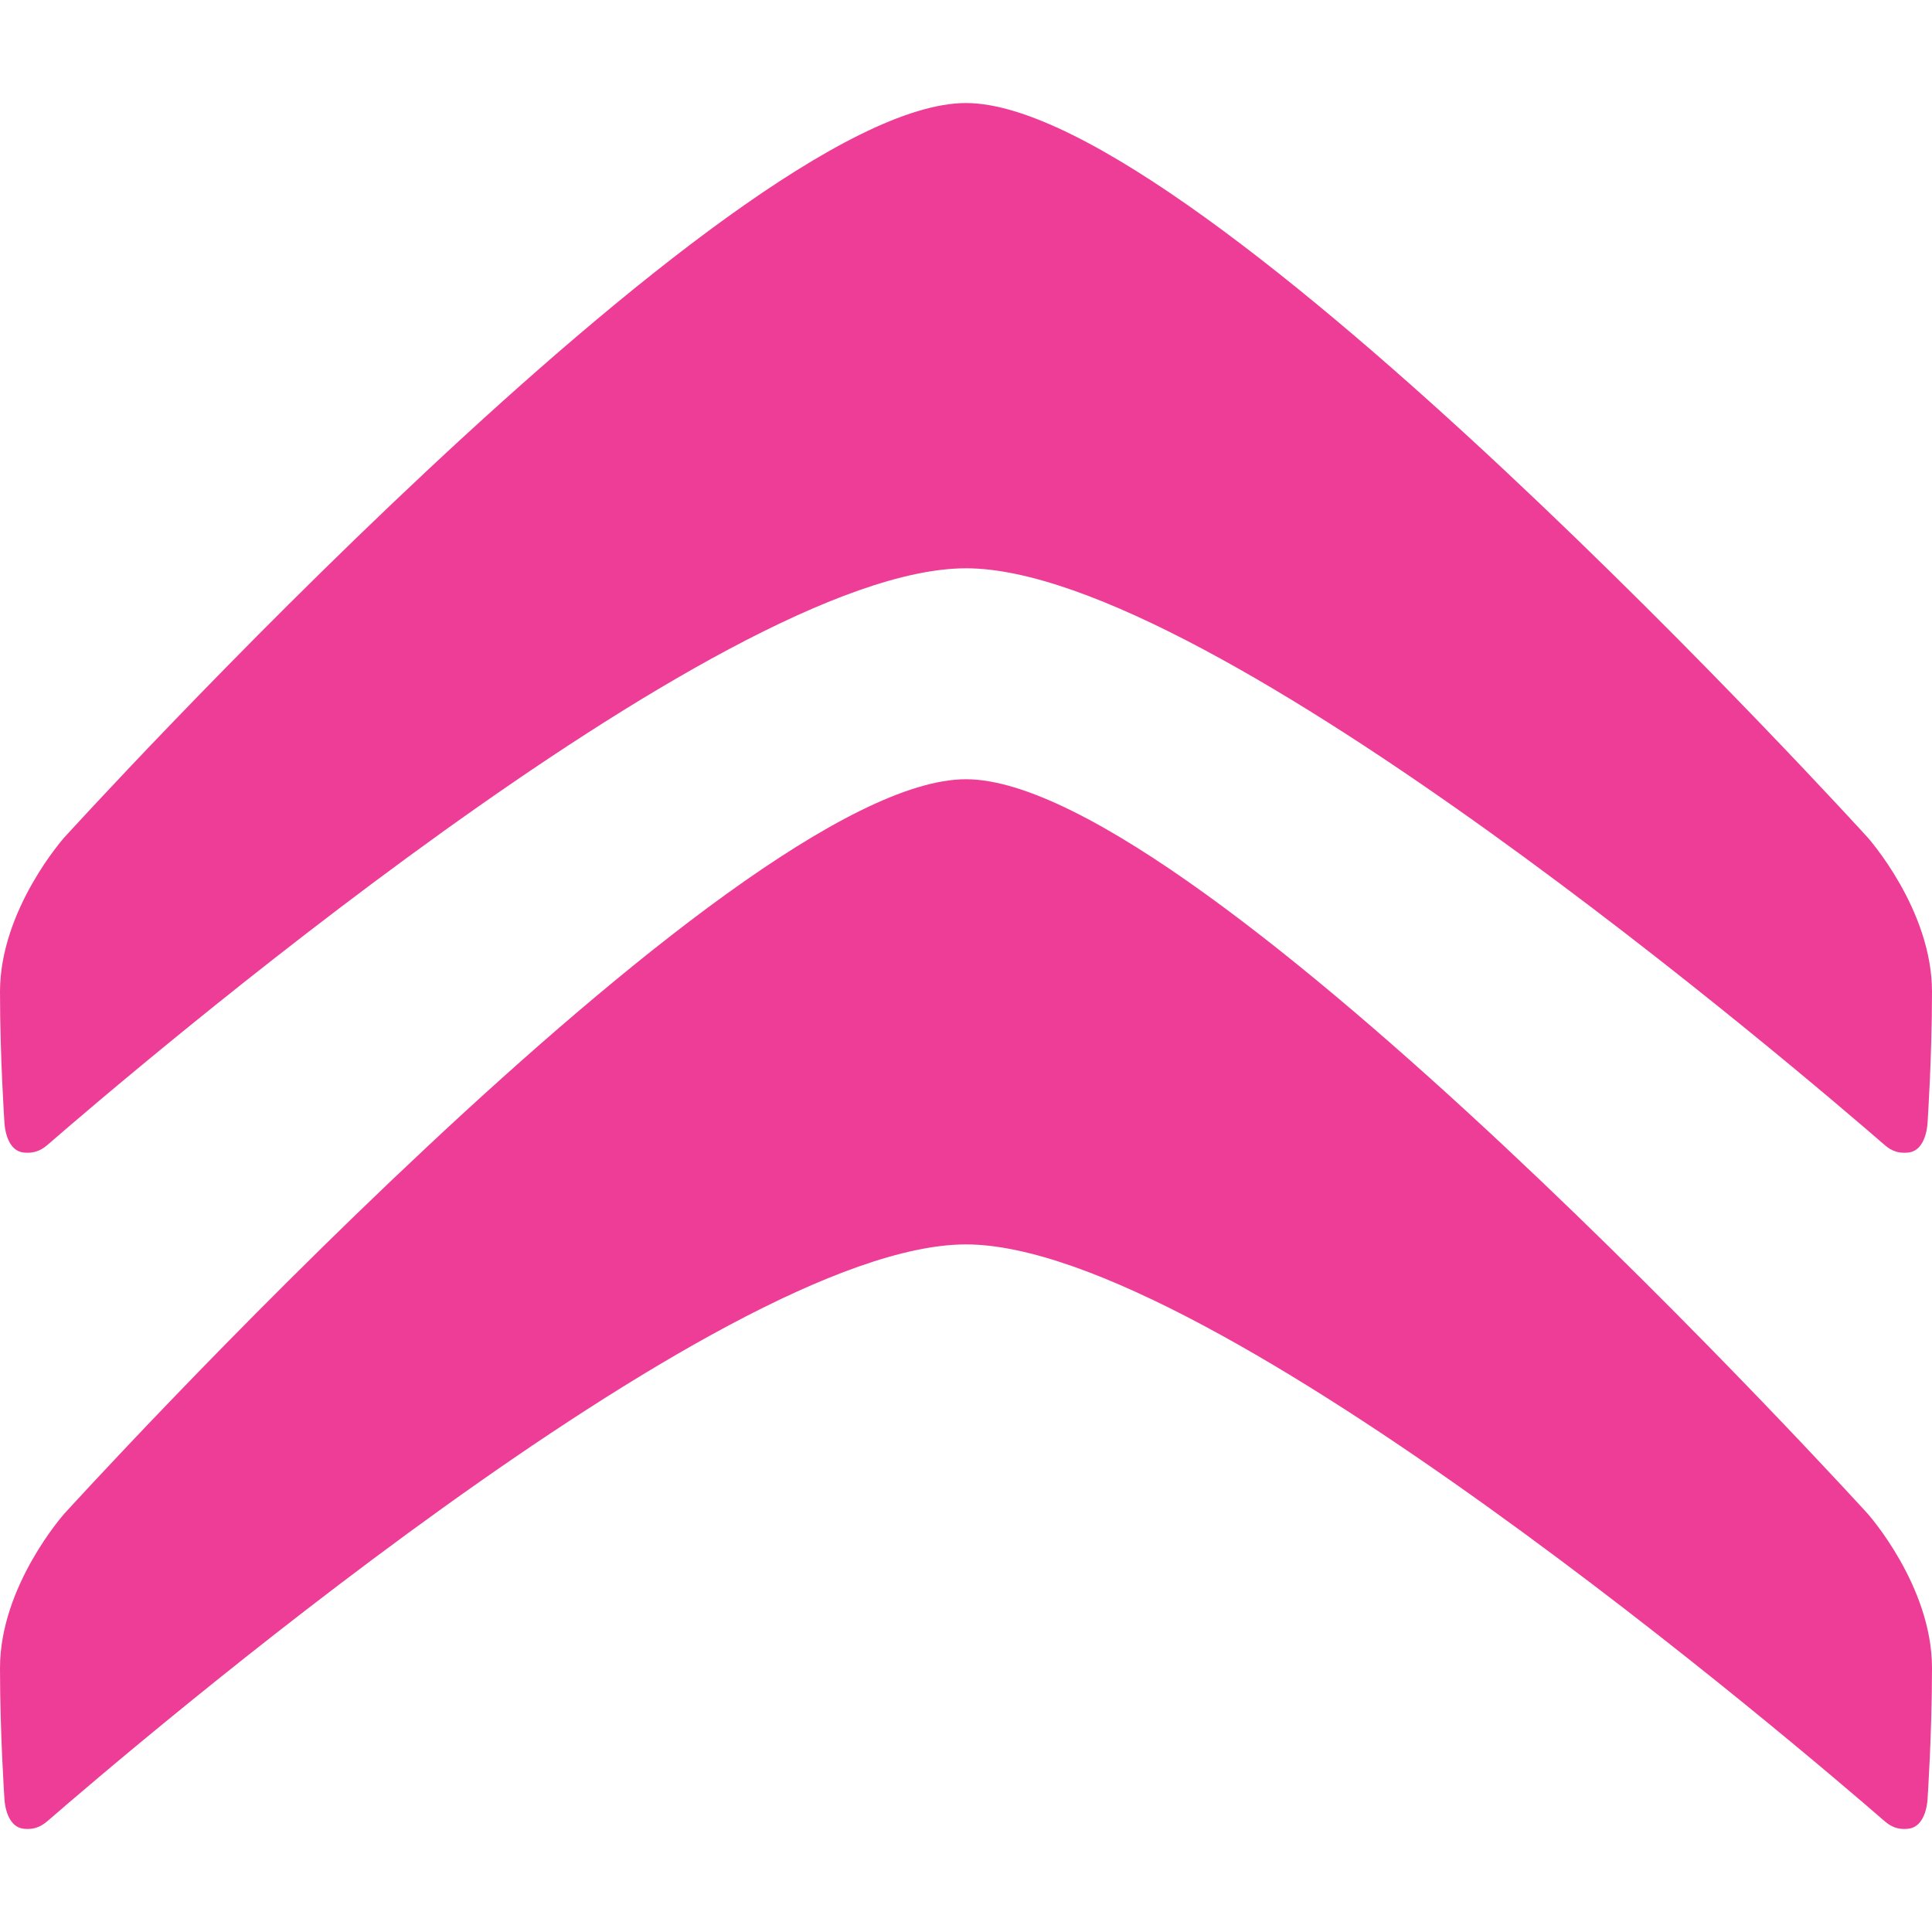
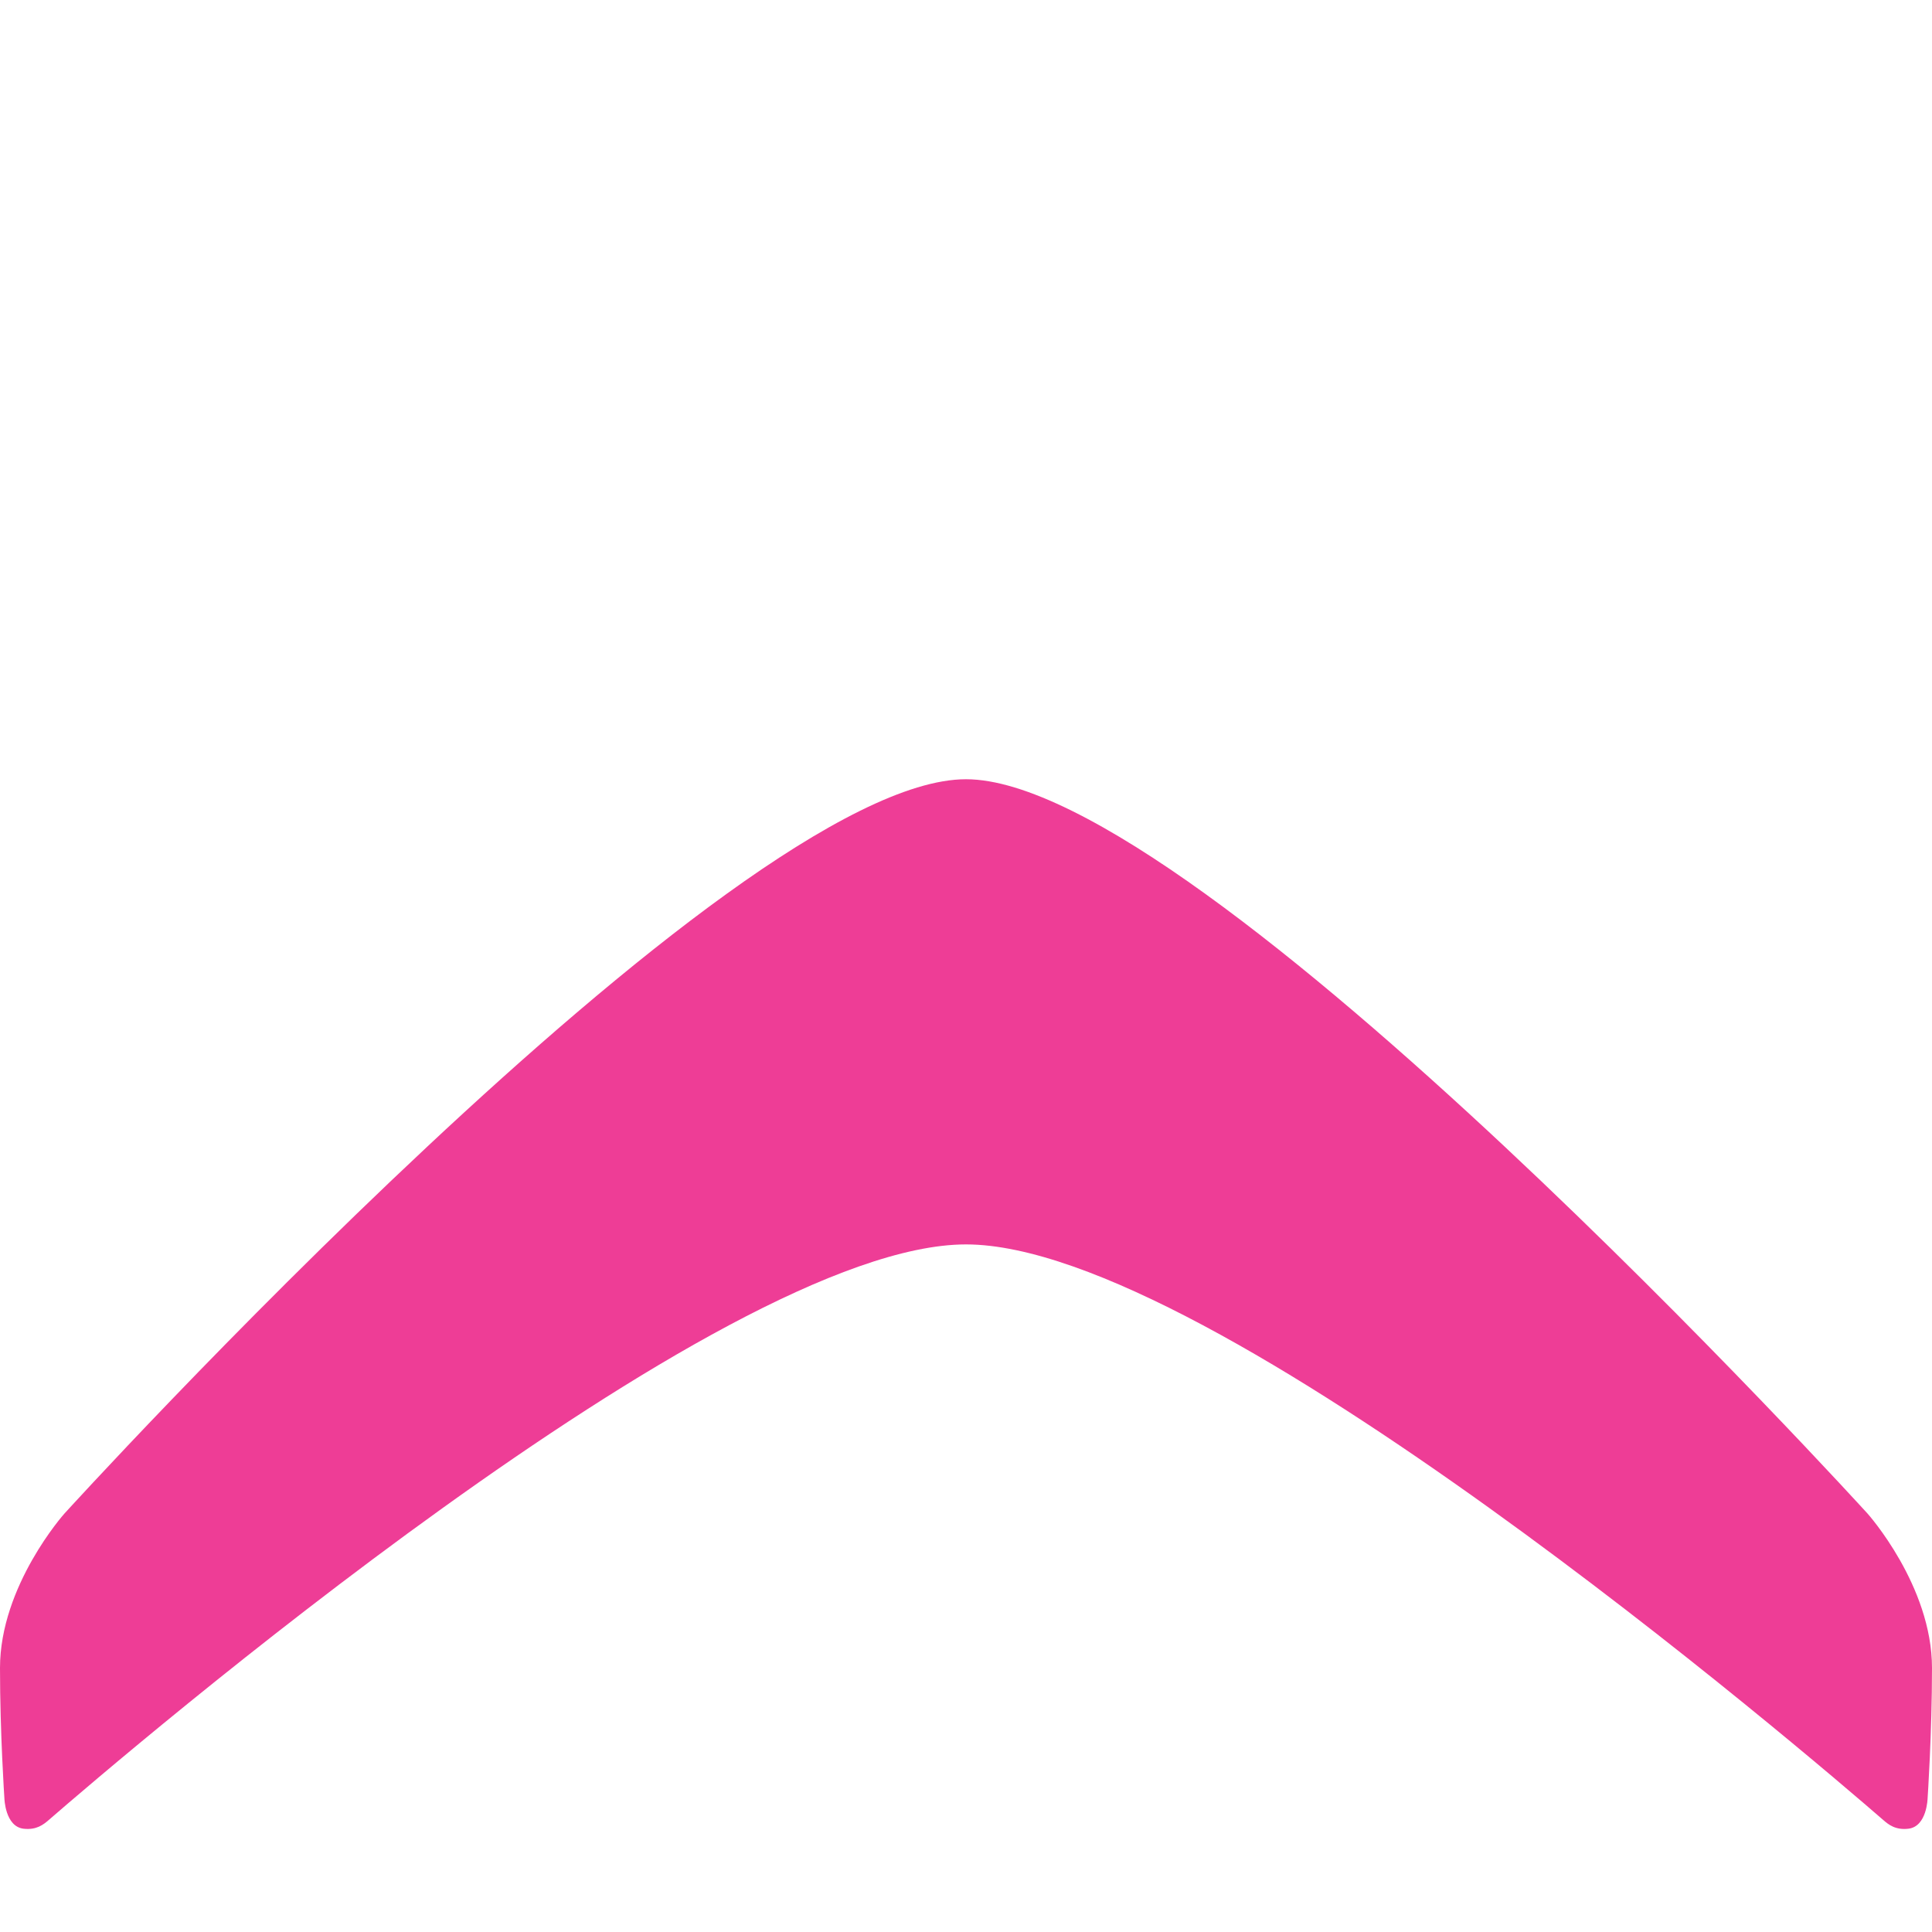
<svg xmlns="http://www.w3.org/2000/svg" width="48" height="48" viewBox="0 0 48 48" fill="none">
-   <path d="M23.999 14.119C30.133 14.119 44.935 26.809 46.793 28.421C46.918 28.531 47.093 28.671 47.413 28.634C47.877 28.582 47.891 27.874 47.891 27.874C47.891 27.874 48 26.262 48 24.639C48 22.593 46.4 20.805 46.4 20.805C46.4 20.805 29.809 2.56 23.999 2.56C18.19 2.56 1.599 20.805 1.599 20.805C1.599 20.805 0 22.593 0 24.639C0 26.261 0.109 27.874 0.109 27.874C0.109 27.874 0.124 28.582 0.586 28.634C0.907 28.669 1.081 28.531 1.207 28.421C3.065 26.809 17.867 14.119 24.001 14.119" fill="#EE3D96" />
  <path d="M23.999 30.917C30.133 30.917 44.935 43.609 46.793 45.221C46.918 45.33 47.093 45.472 47.413 45.434C47.877 45.38 47.891 44.675 47.891 44.675C47.891 44.675 48 43.063 48 41.44C48 39.394 46.4 37.606 46.4 37.606C46.4 37.606 29.809 19.36 23.999 19.36C18.19 19.36 1.599 37.606 1.599 37.606C1.599 37.606 0 39.395 0 41.44C0 43.063 0.109 44.675 0.109 44.675C0.109 44.675 0.124 45.38 0.586 45.434C0.907 45.471 1.081 45.329 1.207 45.221C3.065 43.609 17.867 30.917 24.001 30.917" fill="#EE3D96" />
</svg>